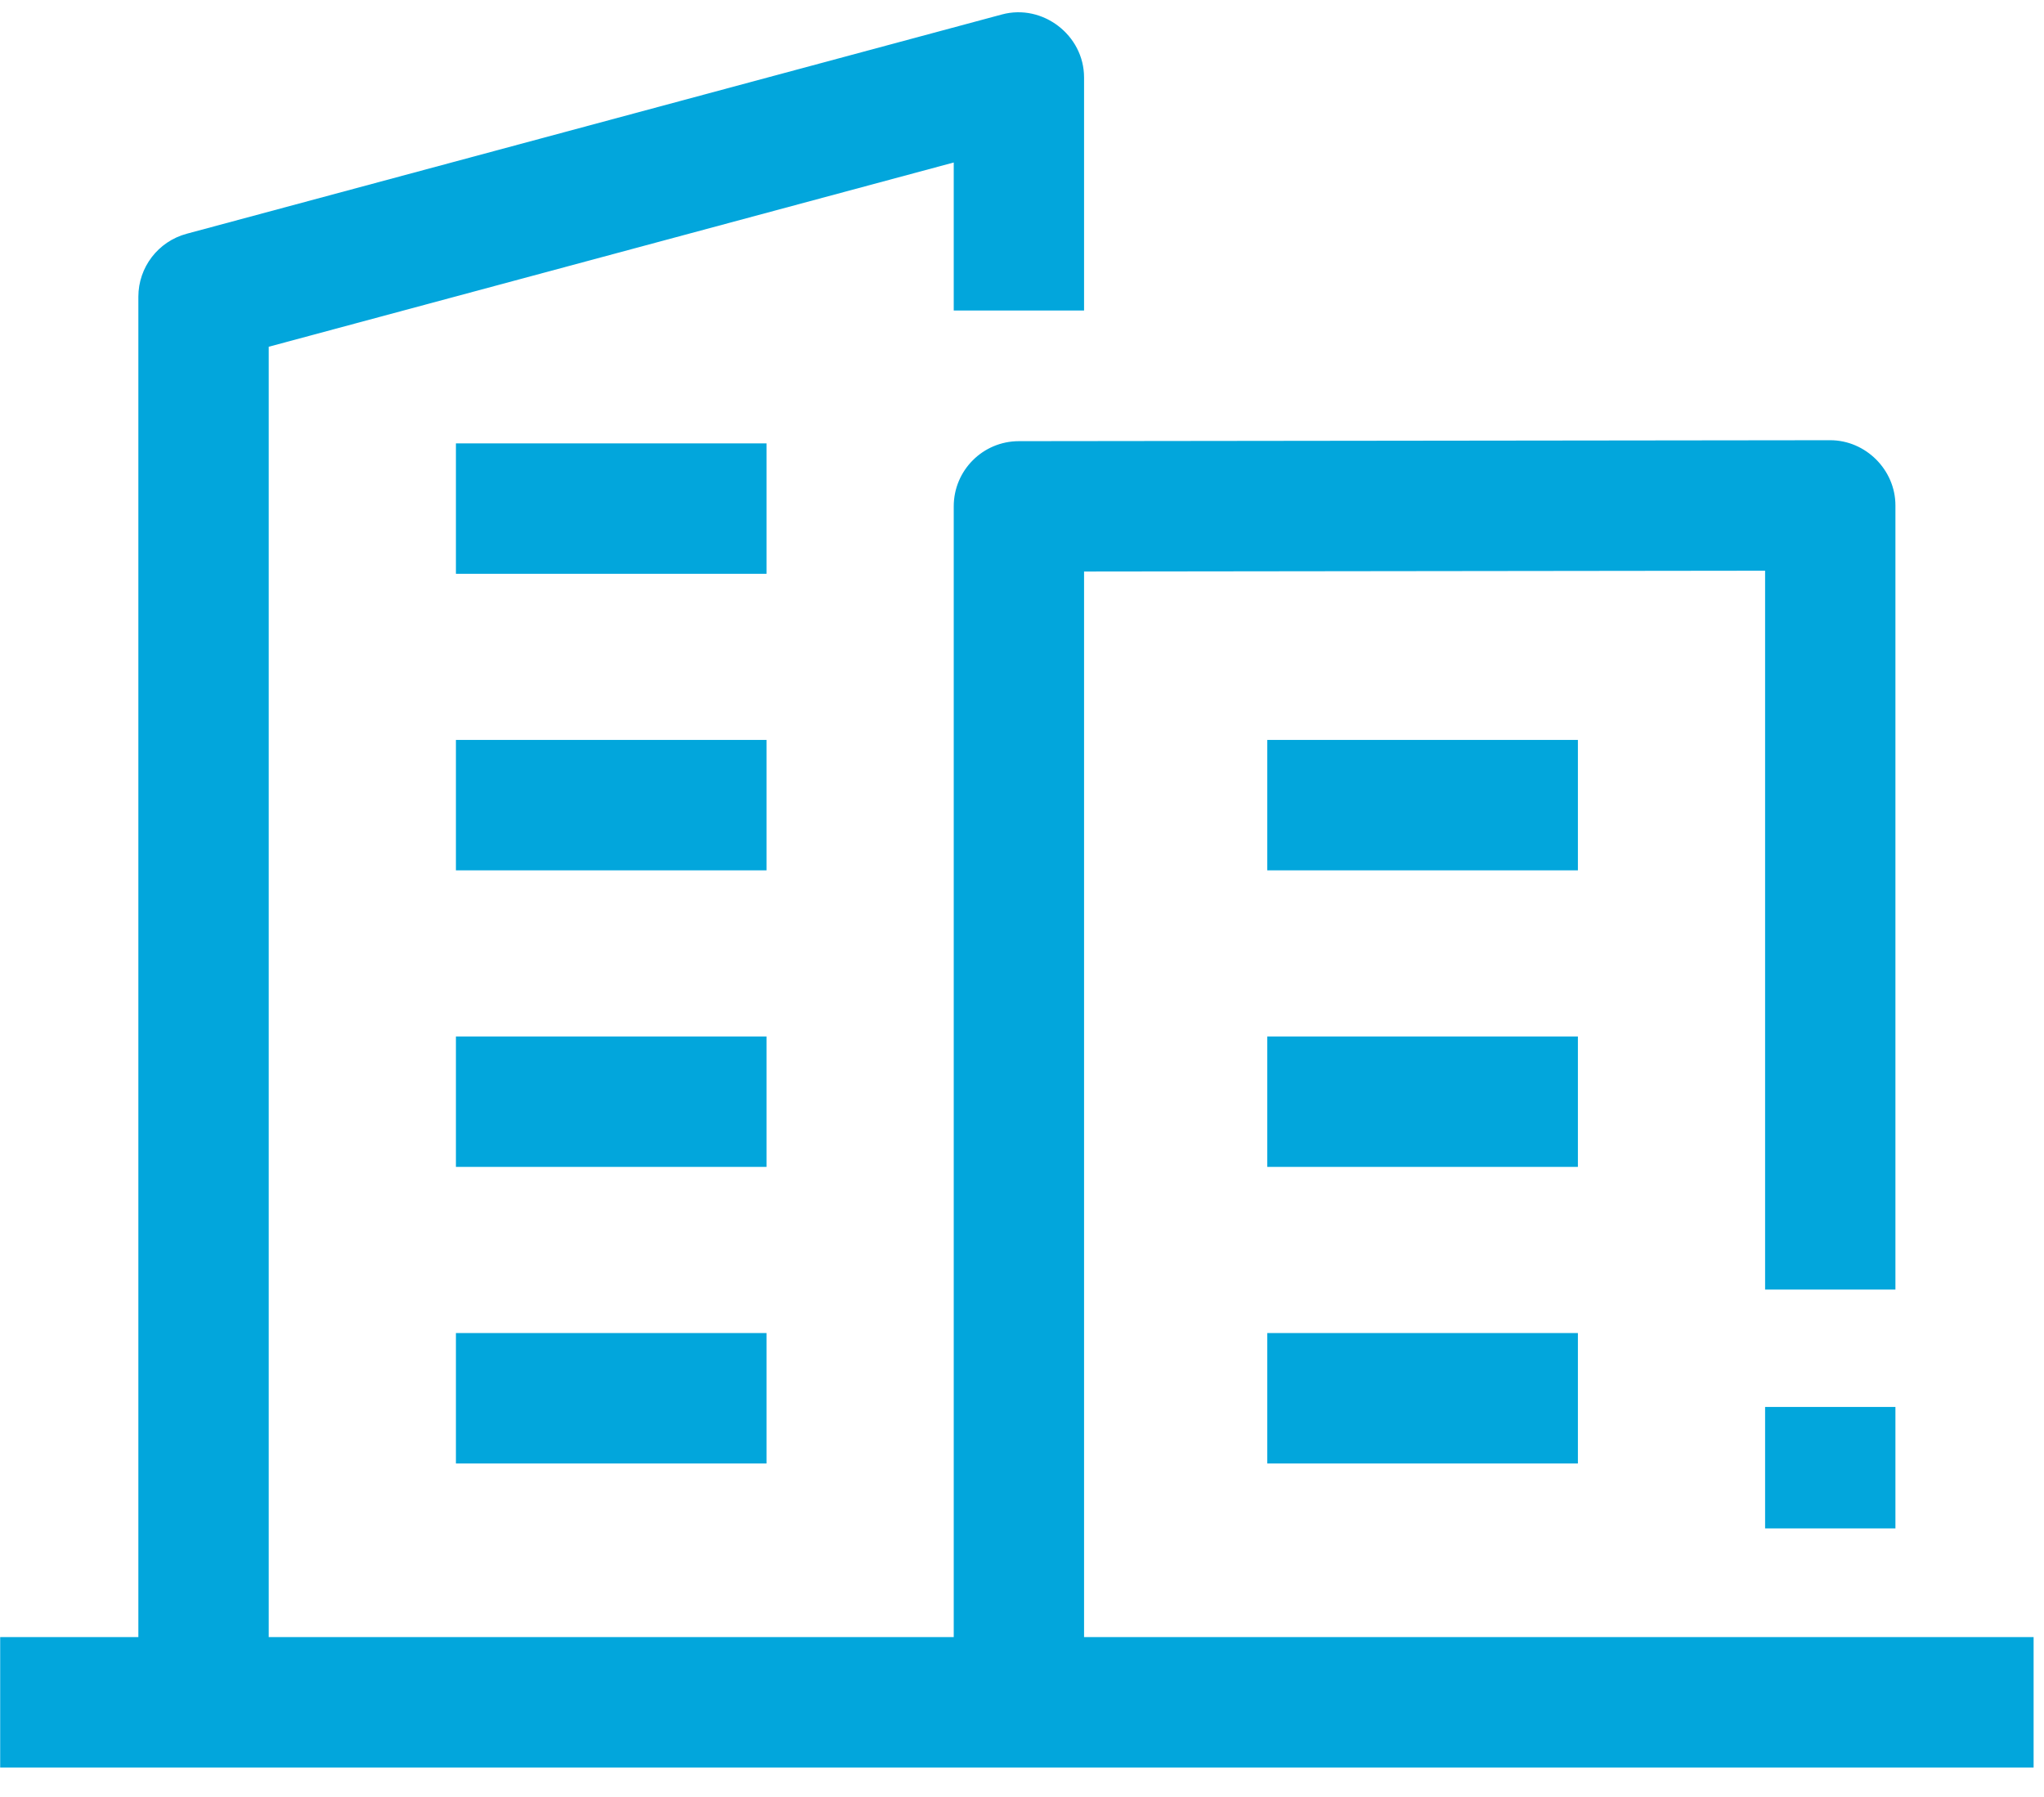
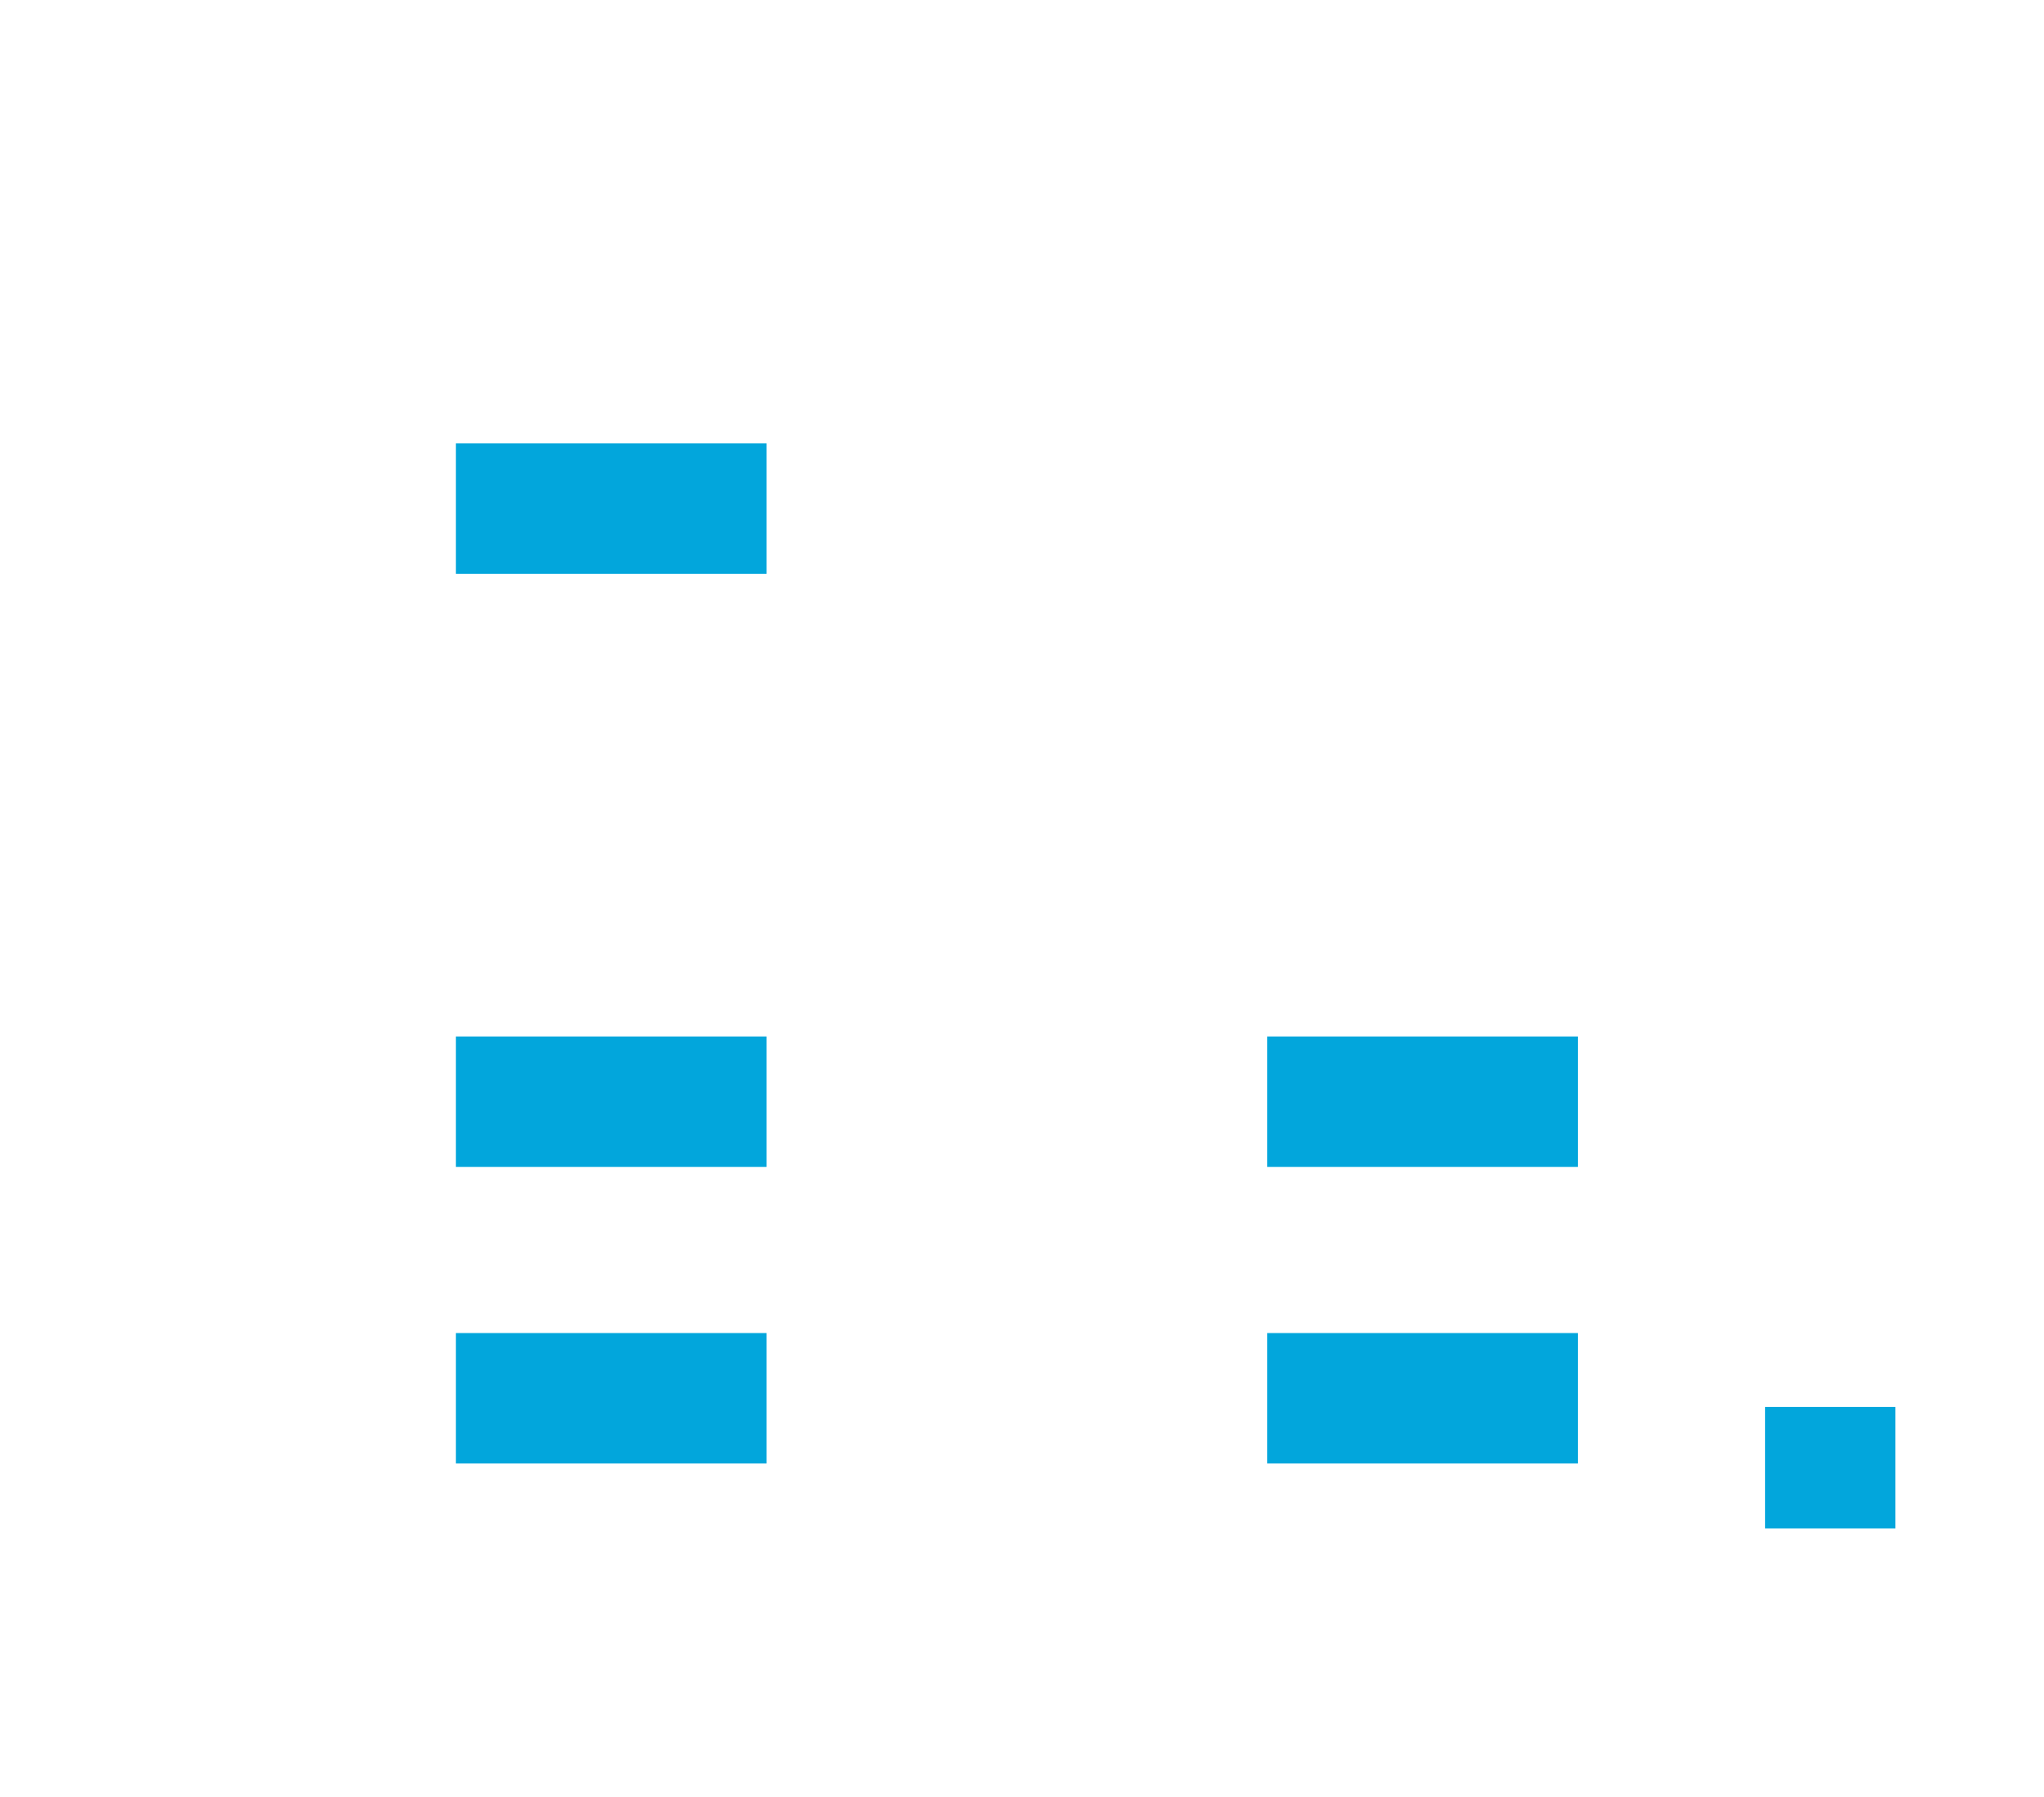
<svg xmlns="http://www.w3.org/2000/svg" width="58" height="51" viewBox="0 0 58 51" fill="none">
  <path d="M12.937 12.582H21.751V16.283H12.937V12.582Z" fill="#02A6DC" />
-   <path d="M12.937 20.997H21.751V24.698H12.937V20.997Z" fill="#02A6DC" />
  <path d="M12.937 29.412H21.751V33.113H12.937V29.412Z" fill="#02A6DC" />
  <path d="M12.937 37.828H21.751V41.529H12.937V37.828Z" fill="#02A6DC" />
-   <path d="M30.761 46.456V16.218L50.086 16.195V36.594H53.784V14.342C53.784 13.333 52.941 12.492 51.933 12.492L28.91 12.519C27.889 12.52 27.063 13.348 27.063 14.369V46.456H7.625V9.84L27.063 4.611V8.812H30.761V2.197C30.761 1 29.589 0.099 28.432 0.41L5.295 6.634C4.487 6.852 3.926 7.584 3.926 8.421V46.456H0.005V50.157H57.705V46.456H30.761Z" fill="#02A6DC" />
  <path d="M50.086 39.925H53.784V43.372H50.086V39.925Z" fill="#02A6DC" />
-   <path d="M35.96 20.997H44.774V24.698H35.96V20.997Z" fill="#02A6DC" />
  <path d="M35.96 29.412H44.774V33.113H35.96V29.412Z" fill="#02A6DC" />
  <path d="M35.96 37.828H44.774V41.529H35.96V37.828Z" fill="#02A6DC" />
</svg>